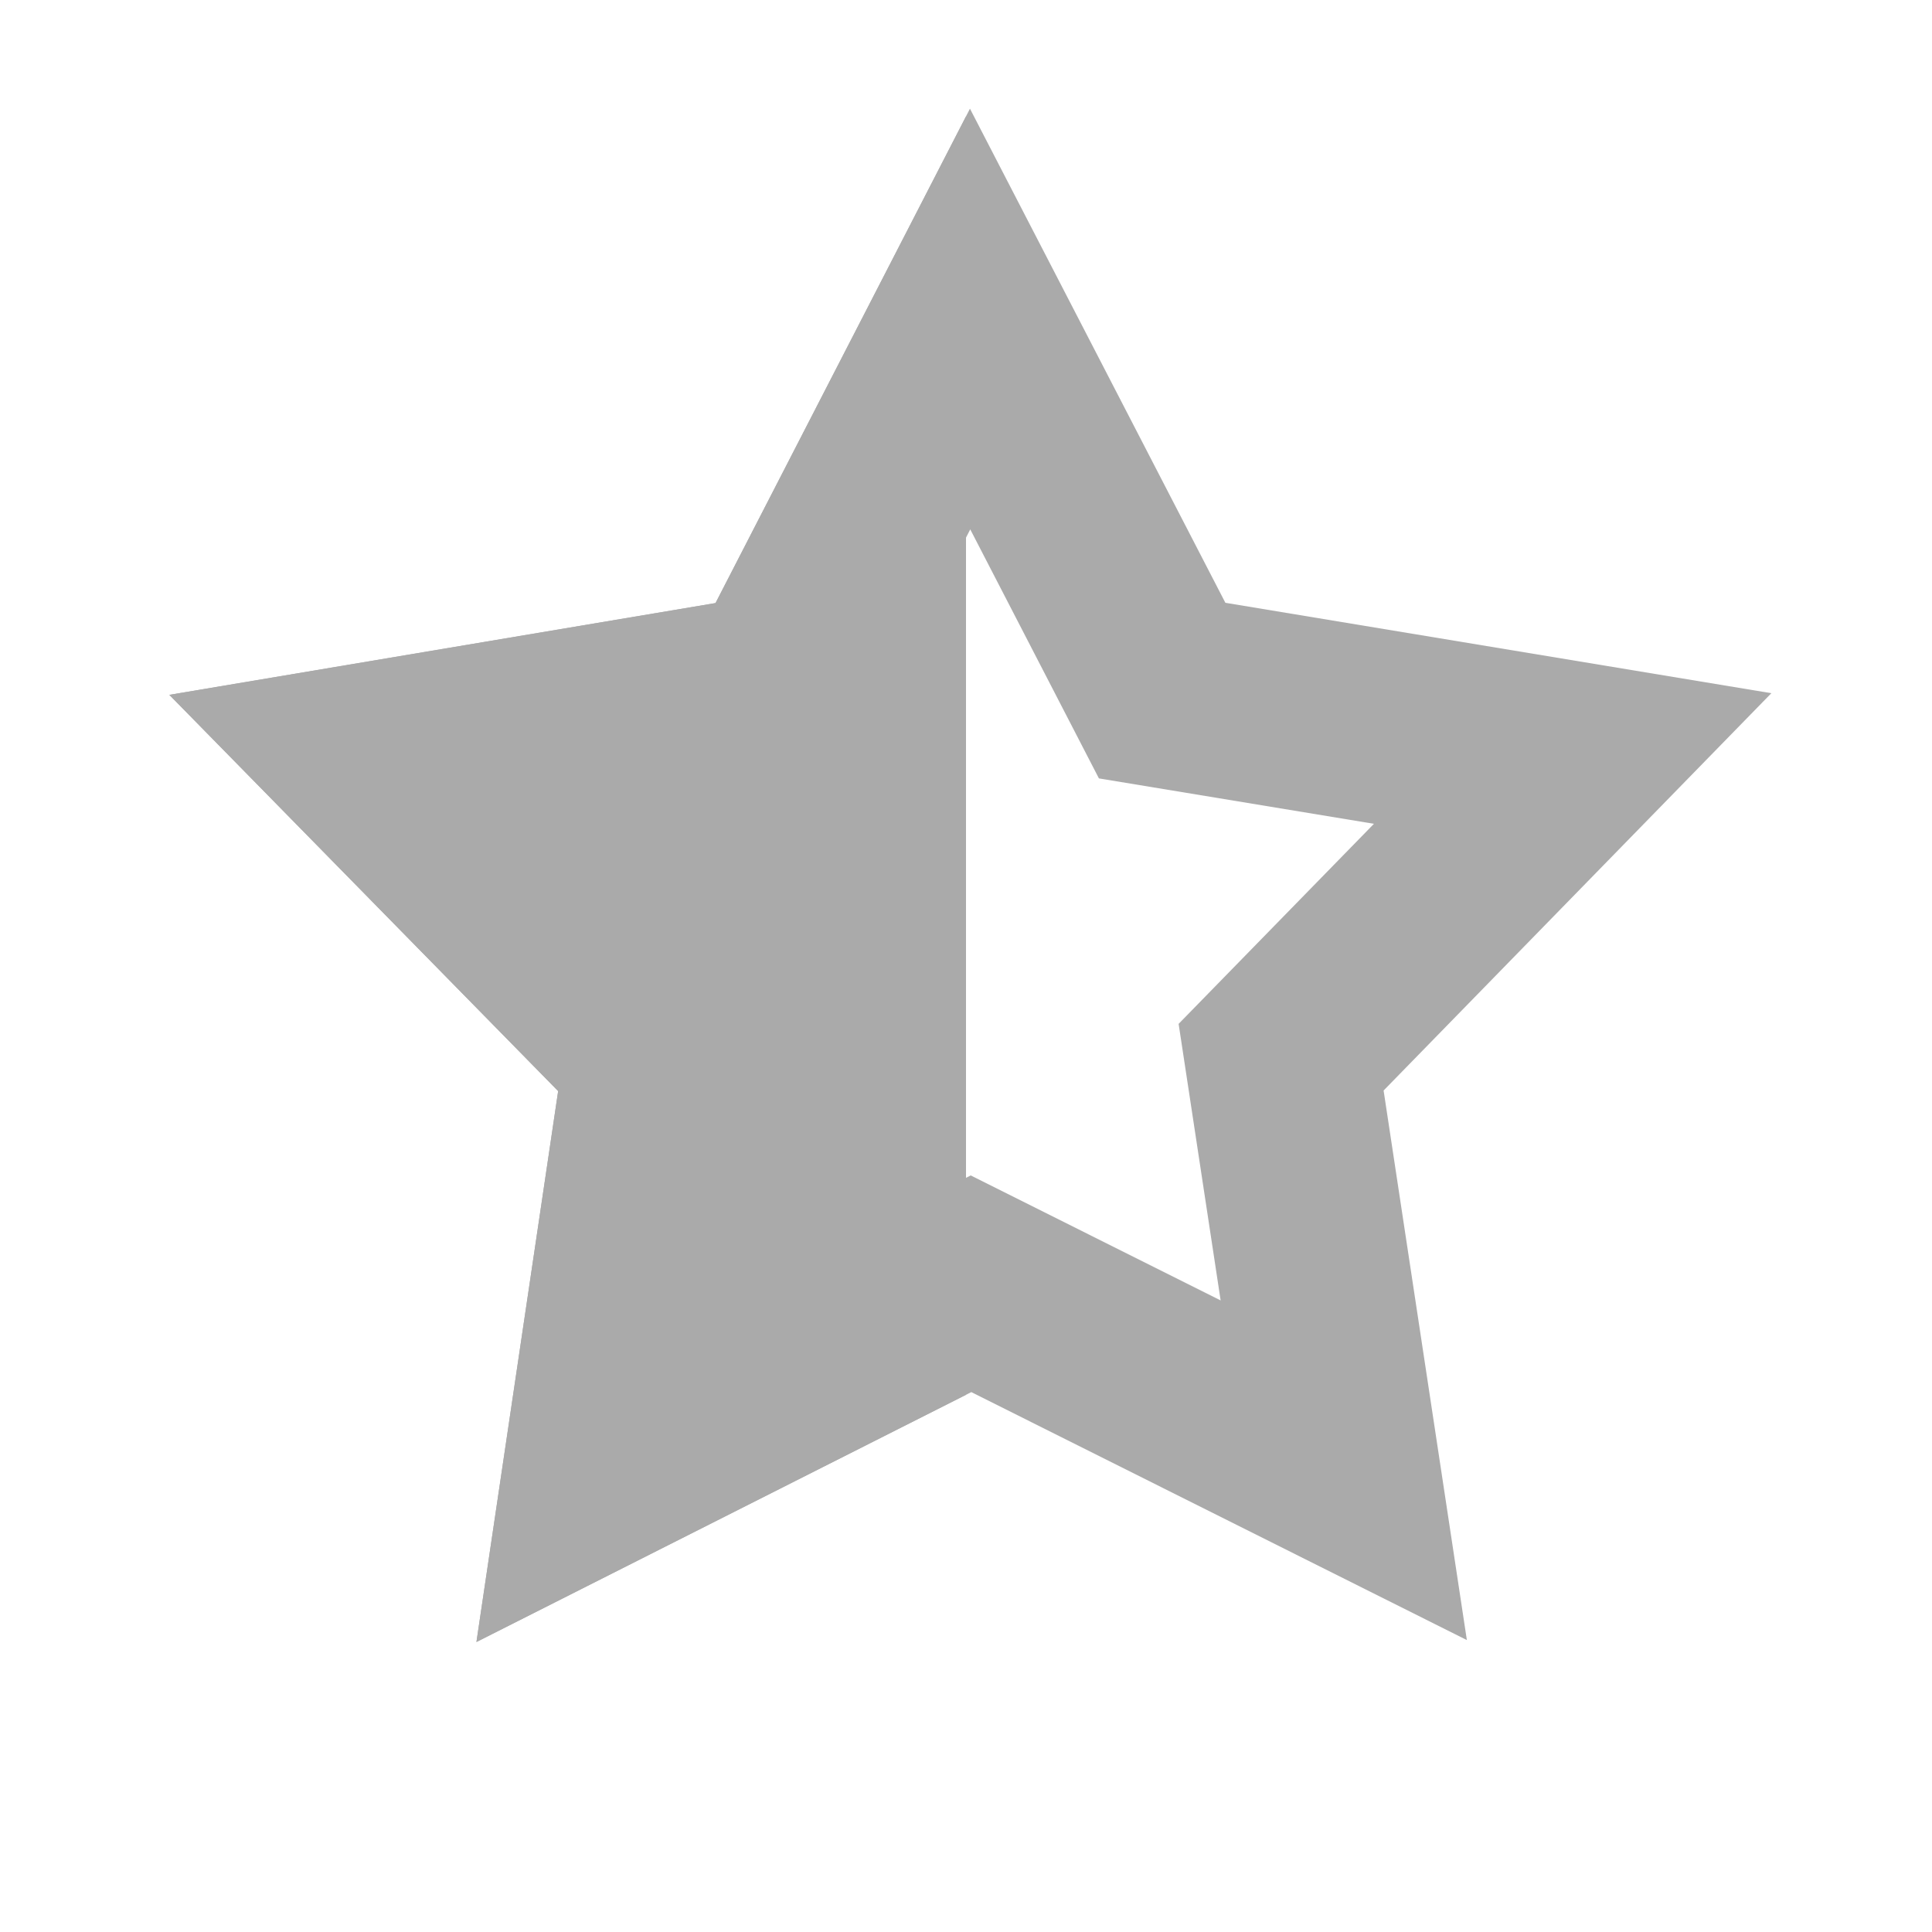
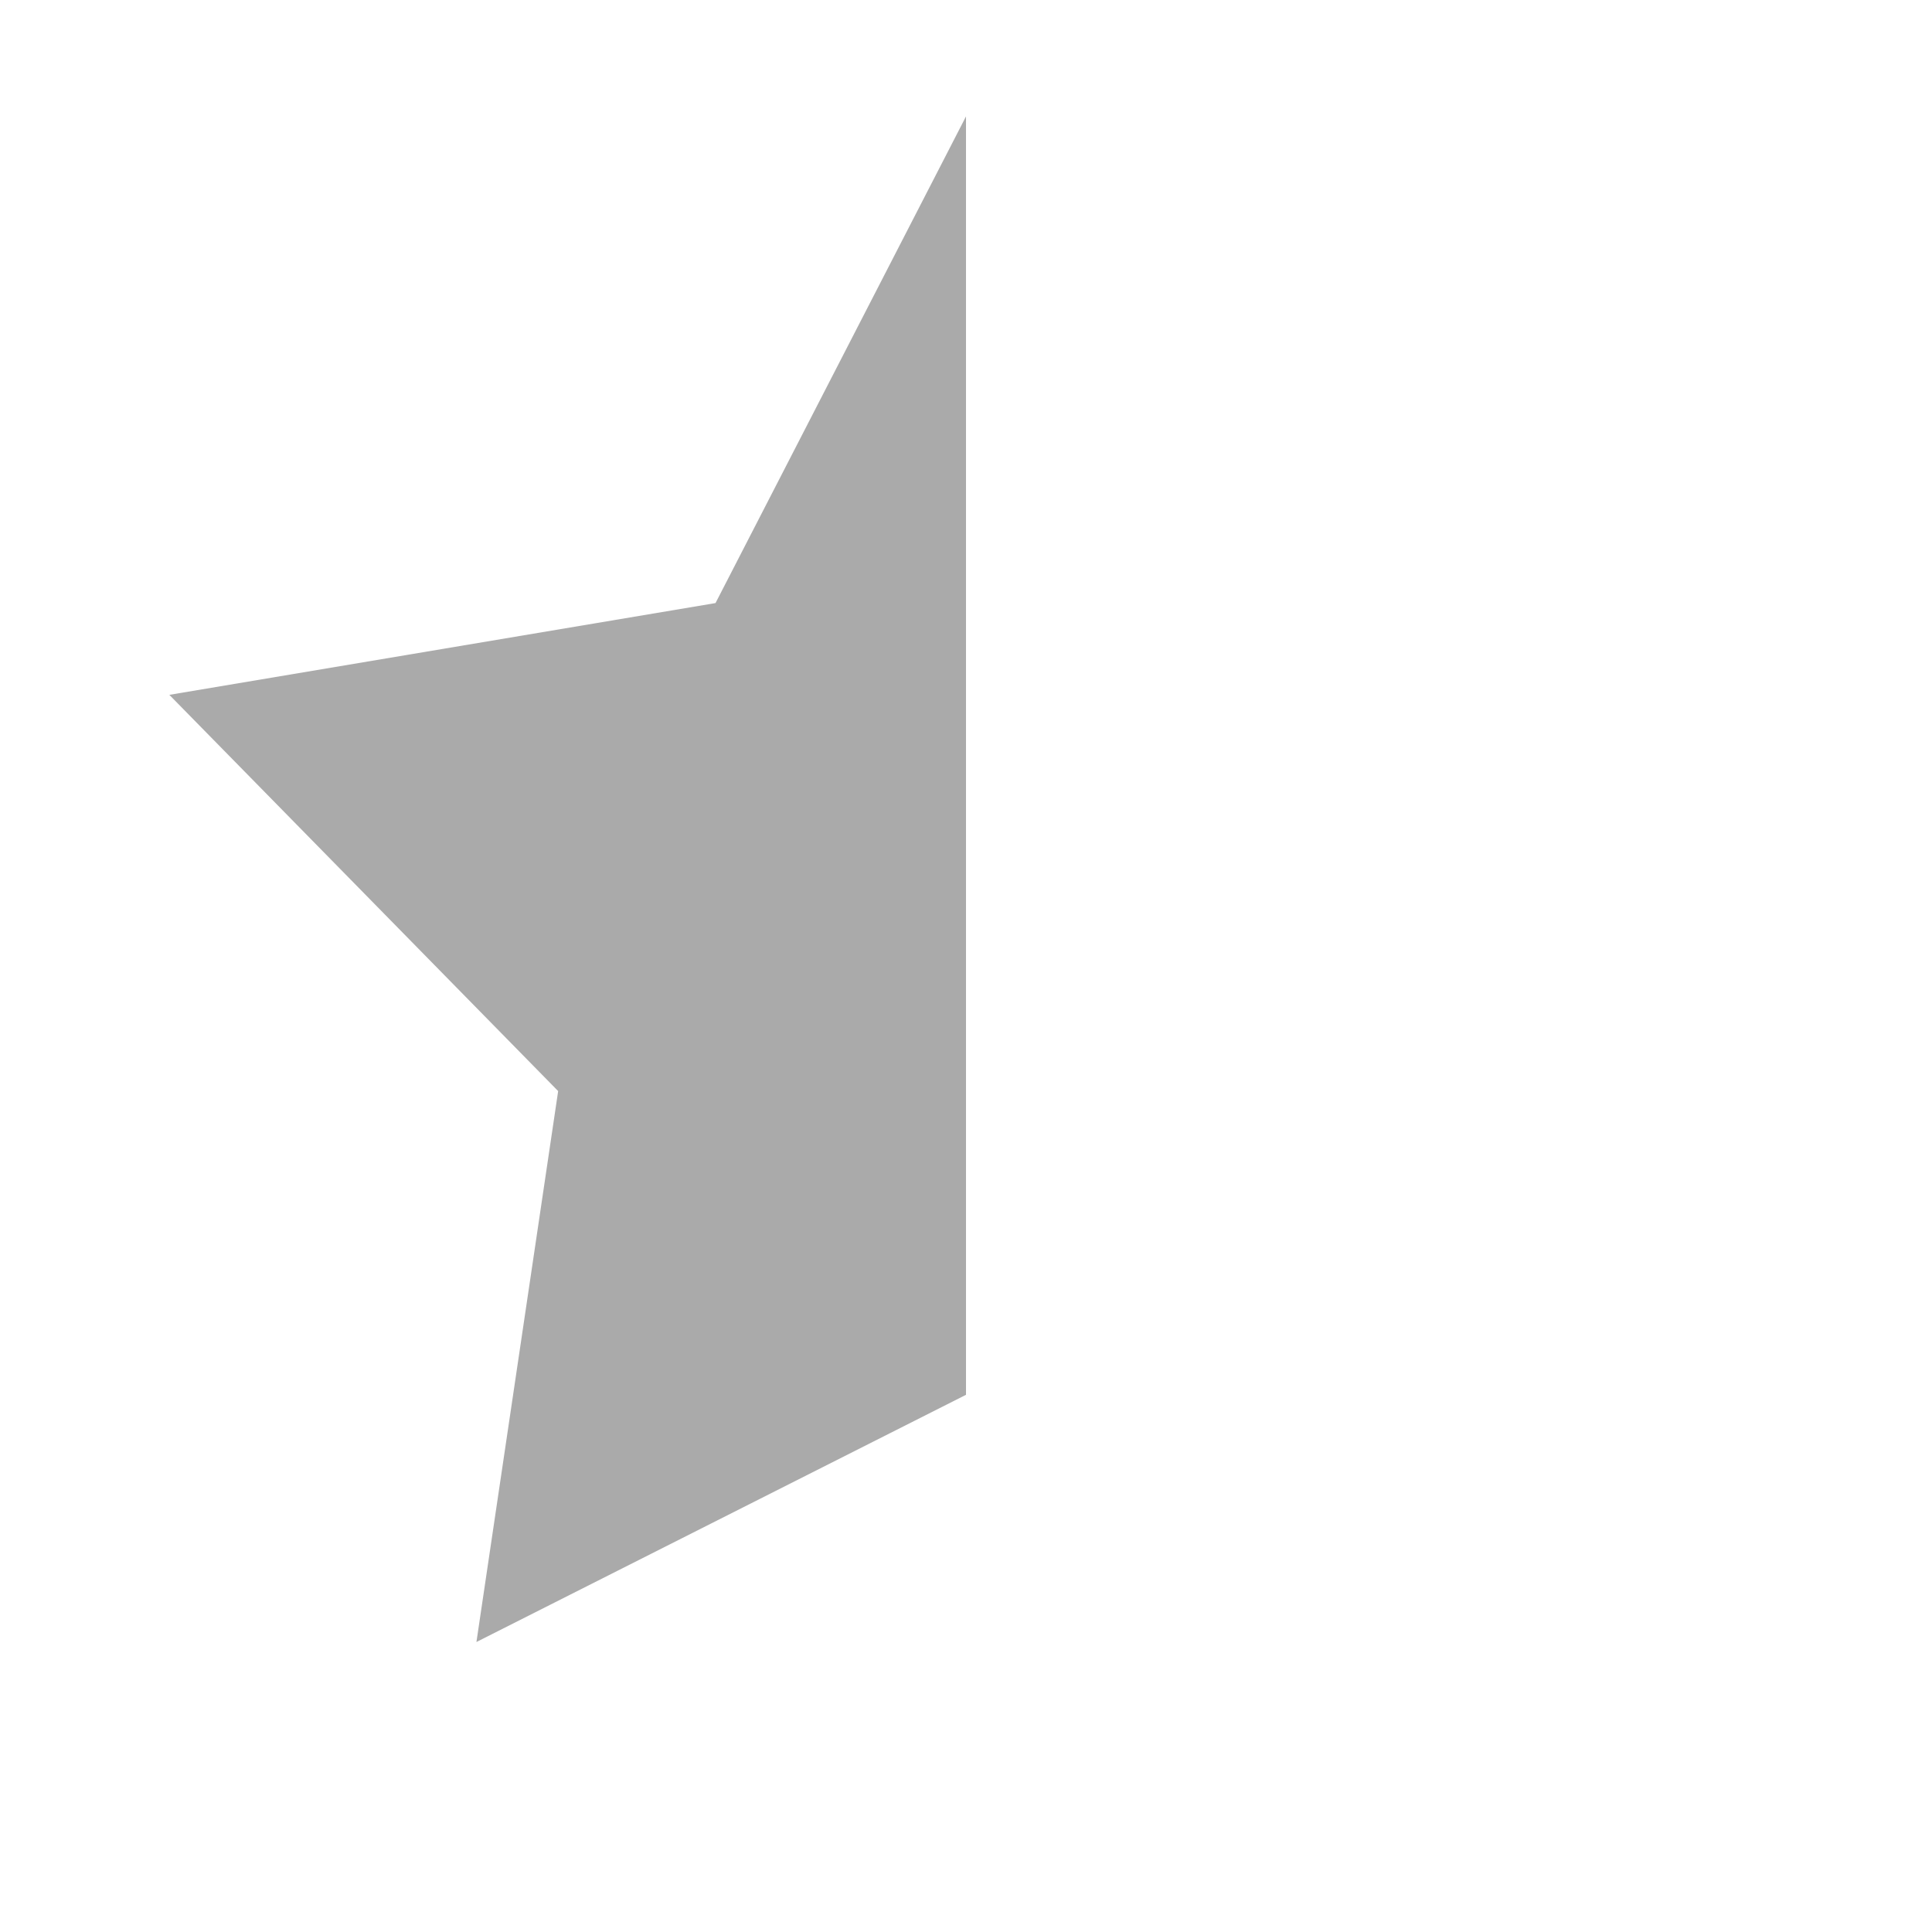
<svg xmlns="http://www.w3.org/2000/svg" width="20" height="20" viewBox="0 0 20 20">
  <title>temporarily watched</title>
  <g fill="#AAA" fill-rule="evenodd">
    <path d="M10 1.205v13.234l-5.068 2.559.846-5.703-4.025-4.102 5.654-.95z" />
-     <path d="M10.041 1.125 7.407 6.243l-5.654.95 4.025 4.102-.846 5.703 5.123-2.587 5.13 2.567-.862-5.689 4.014-4.113-5.652-.936zm.003 4.355 1.332 2.578 2.847.47-2.022 2.071.435 2.863-2.587-1.294-2.578 1.302.426-2.871-2.023-2.064 2.844-.477z" />
  </g>
</svg>